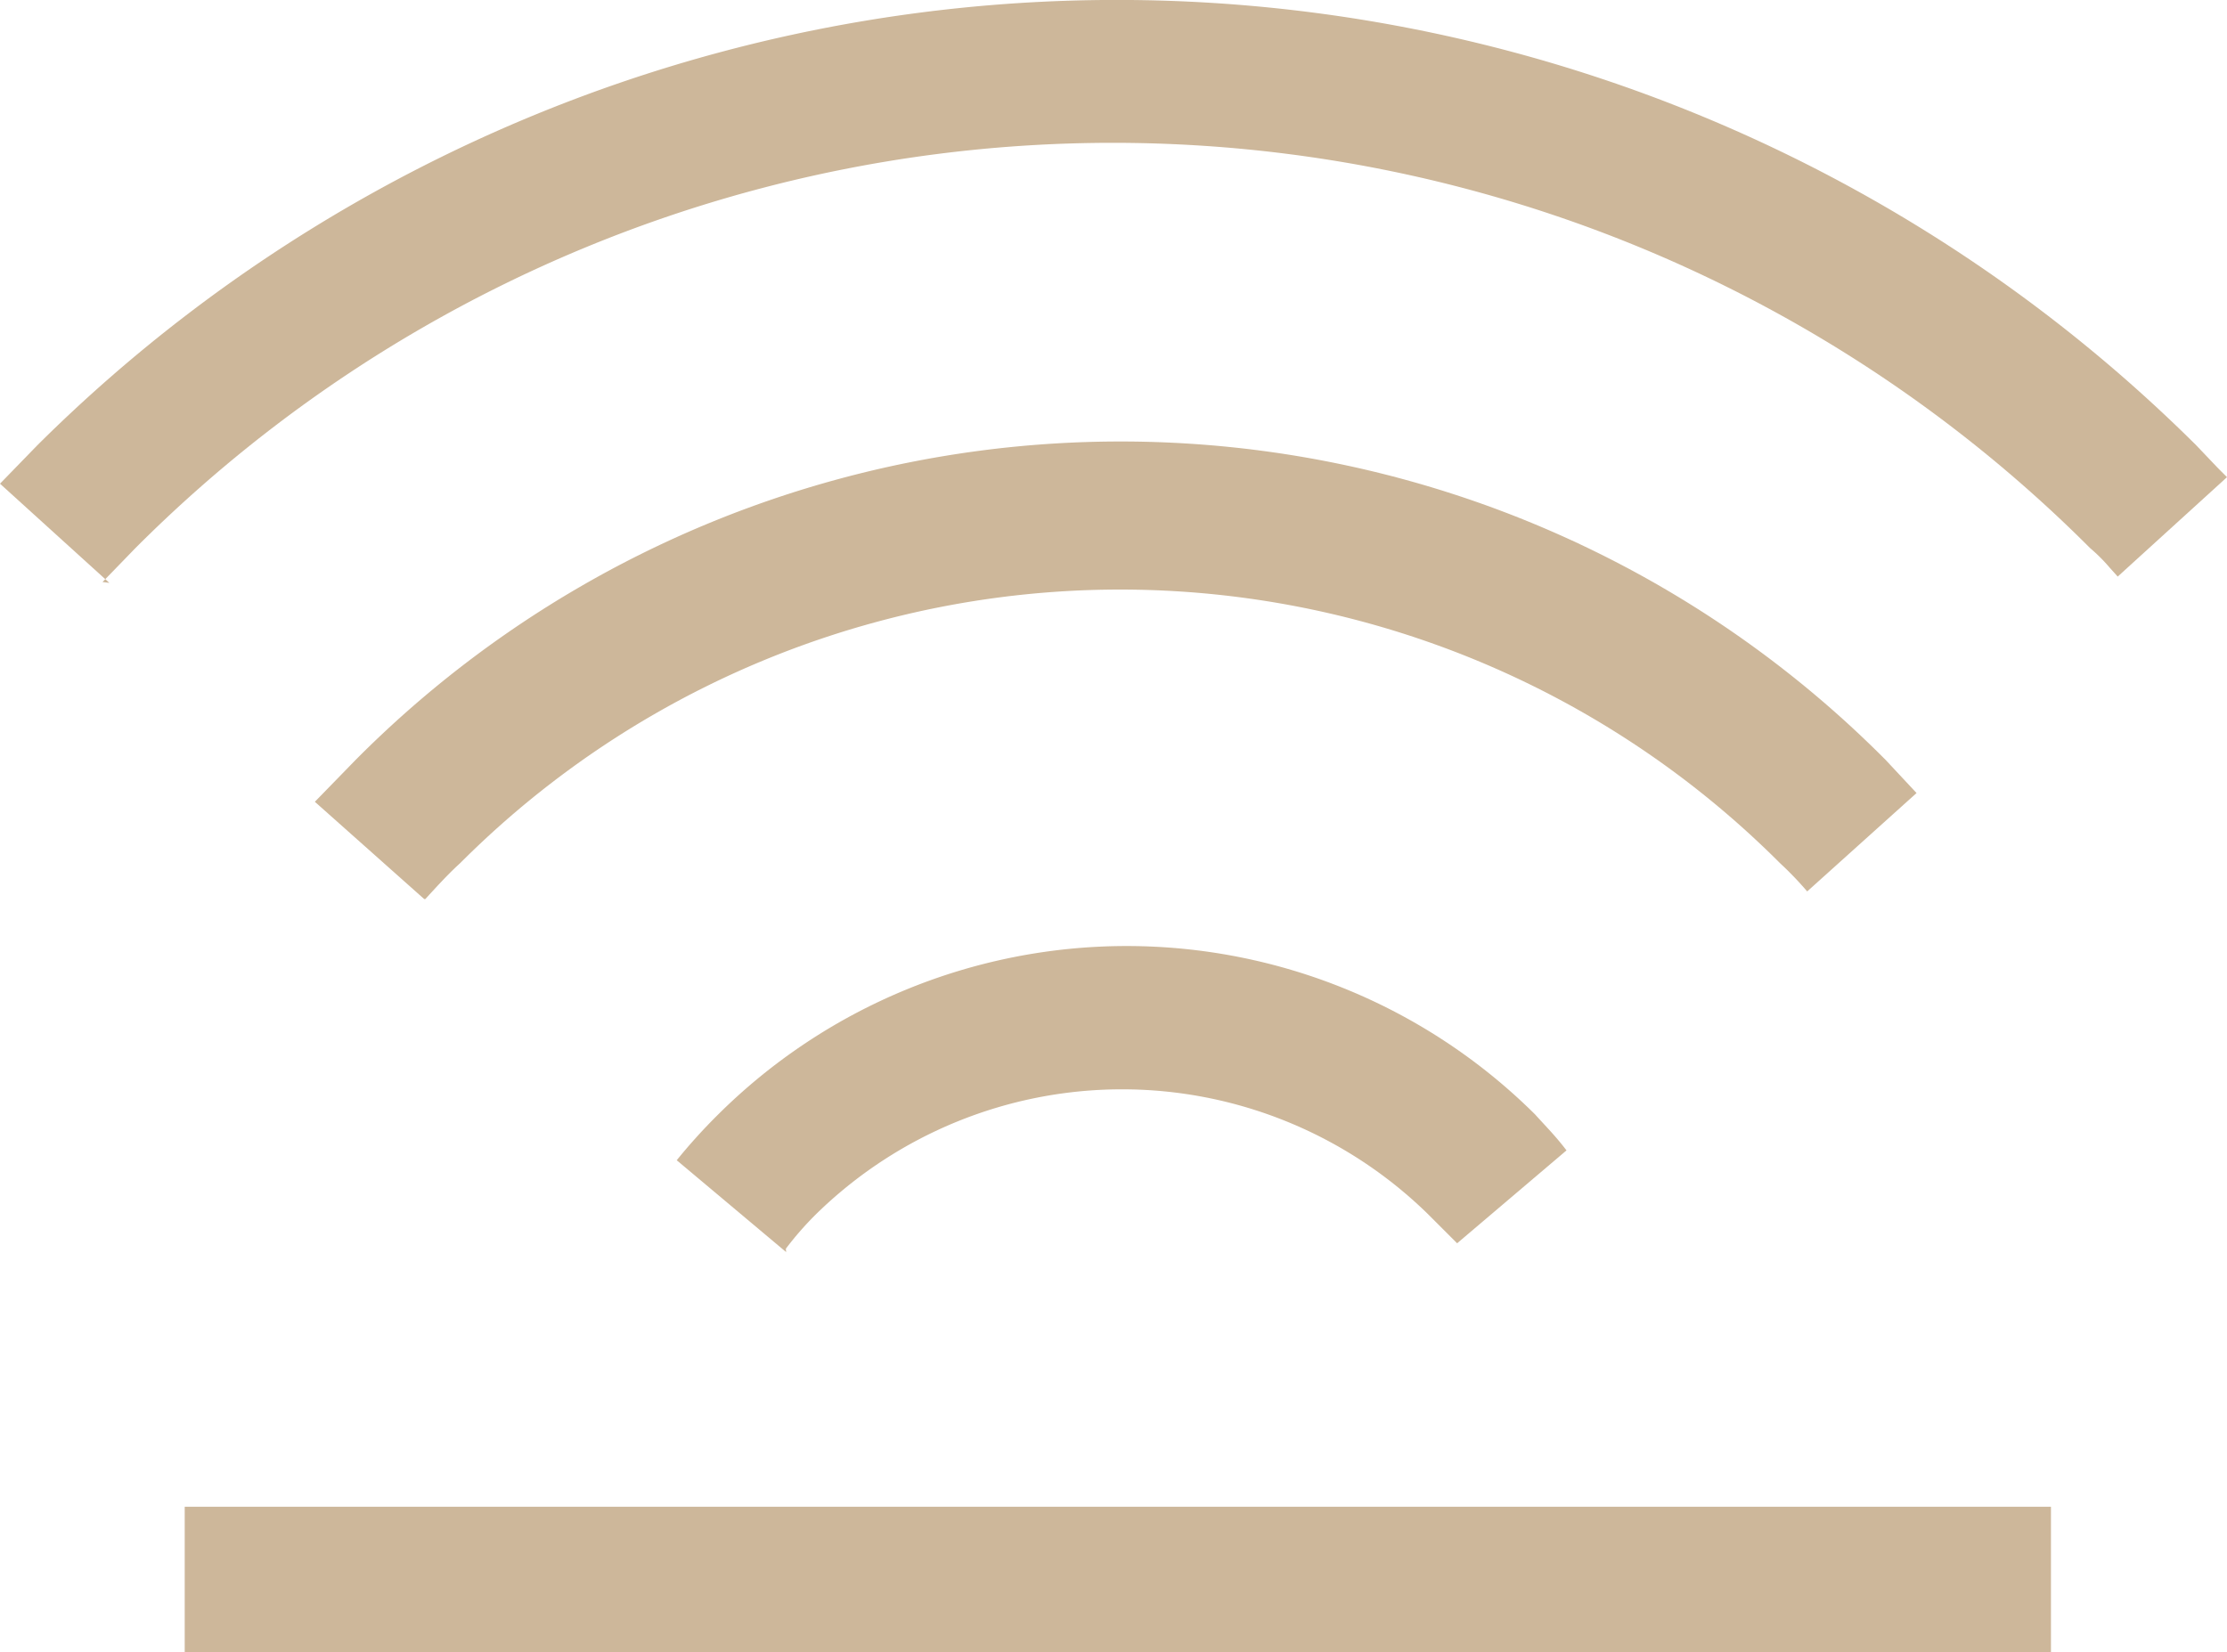
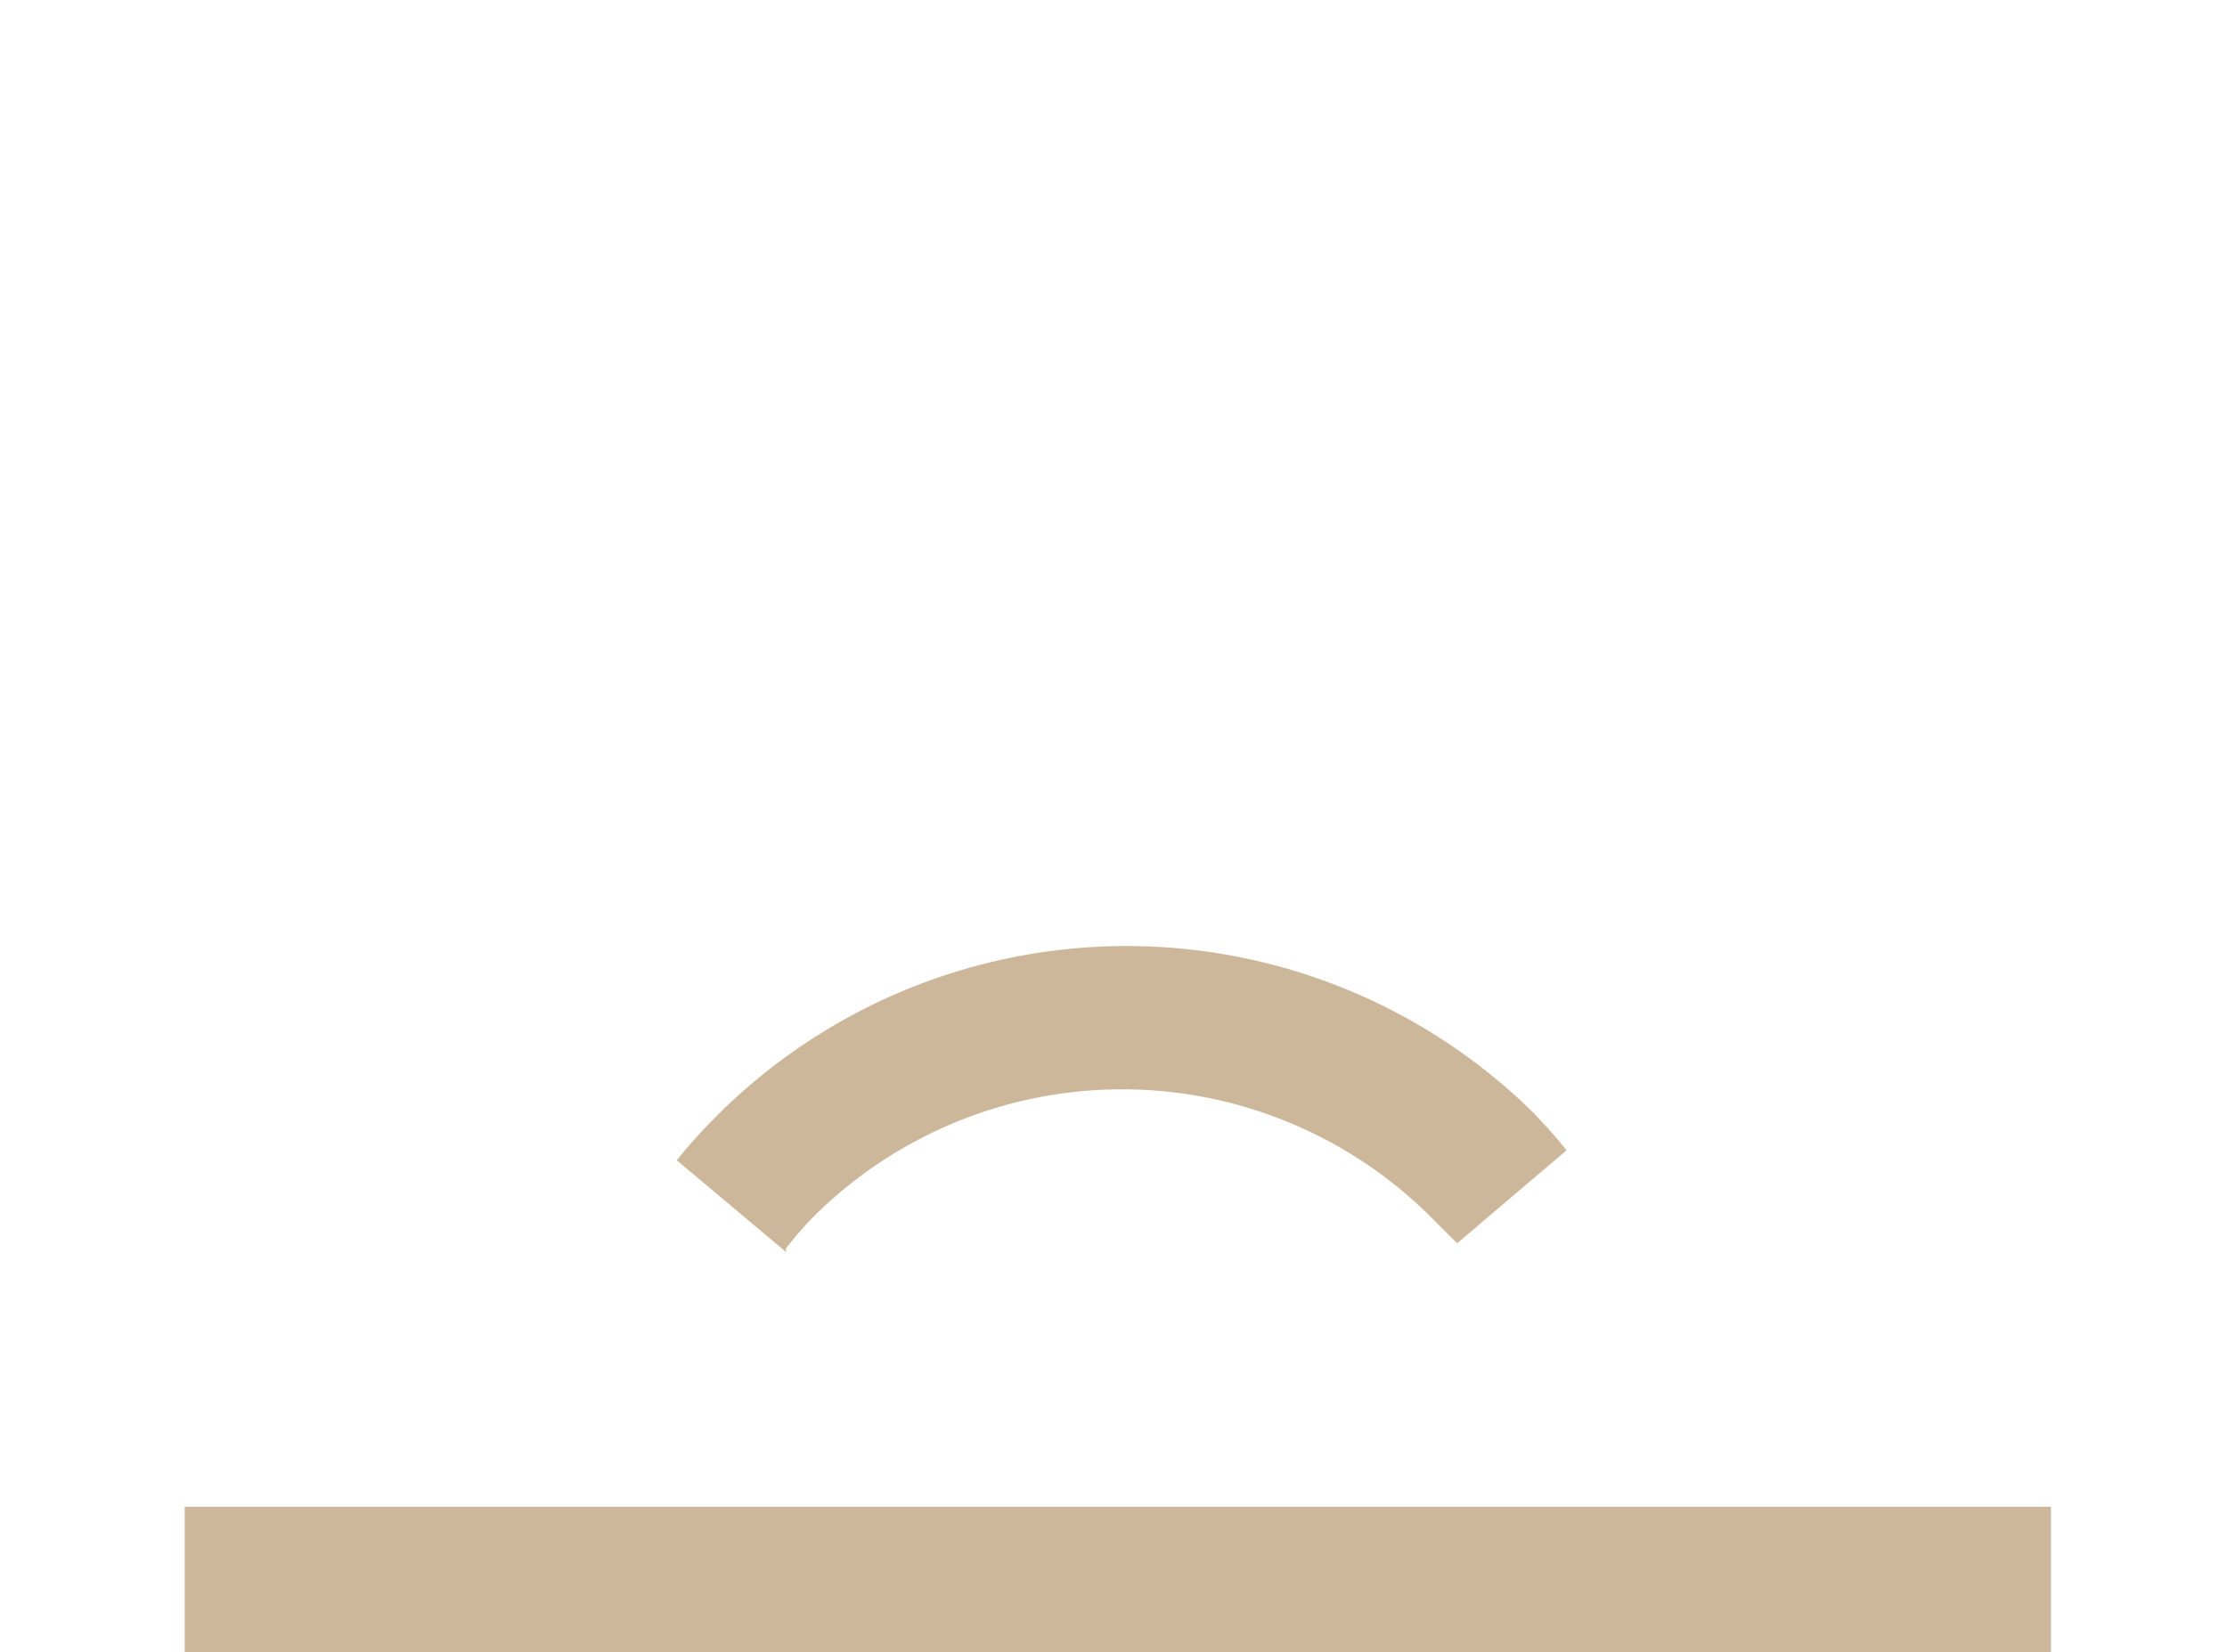
<svg xmlns="http://www.w3.org/2000/svg" width="28.285" height="20.99">
  <g fill="#ab8757" opacity=".6">
    <path d="M2.346 19.142h23.703v1.847H2.346z" />
-     <path d="M1.389 7.405L0 6.145l.472-.486a19.44 19.44 0 0127.424 0l.278.292.111.111-1.388 1.263-.1-.111a2.123 2.123 0 00-.25-.25 17.538 17.538 0 00-24.828 0l-.417.43z" />
-     <path id="reuse-0" d="M5.388 11.422l-1.389-1.236.514-.528a13.691 13.691 0 0119.44 0l.389.417-1.389 1.25a4.261 4.261 0 00-.347-.361 11.844 11.844 0 00-16.76 0c-.153.139-.292.292-.444.458" />
    <path d="M9.985 15.907l-1.39-1.167a7.136 7.136 0 01.528-.583 7.359 7.359 0 0110.373 0c.125.139.264.278.4.458l-1.389 1.18-.375-.375a5.554 5.554 0 00-7.762 0 4.054 4.054 0 00-.389.444" />
  </g>
</svg>